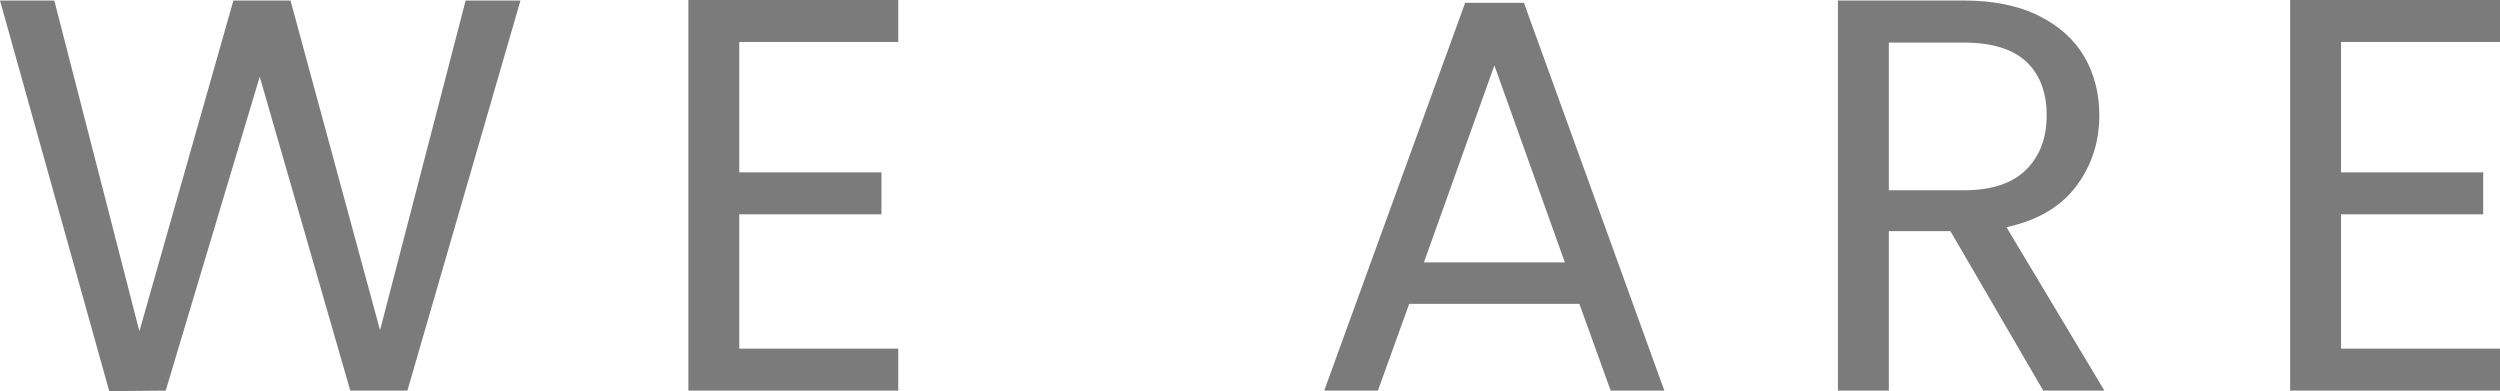
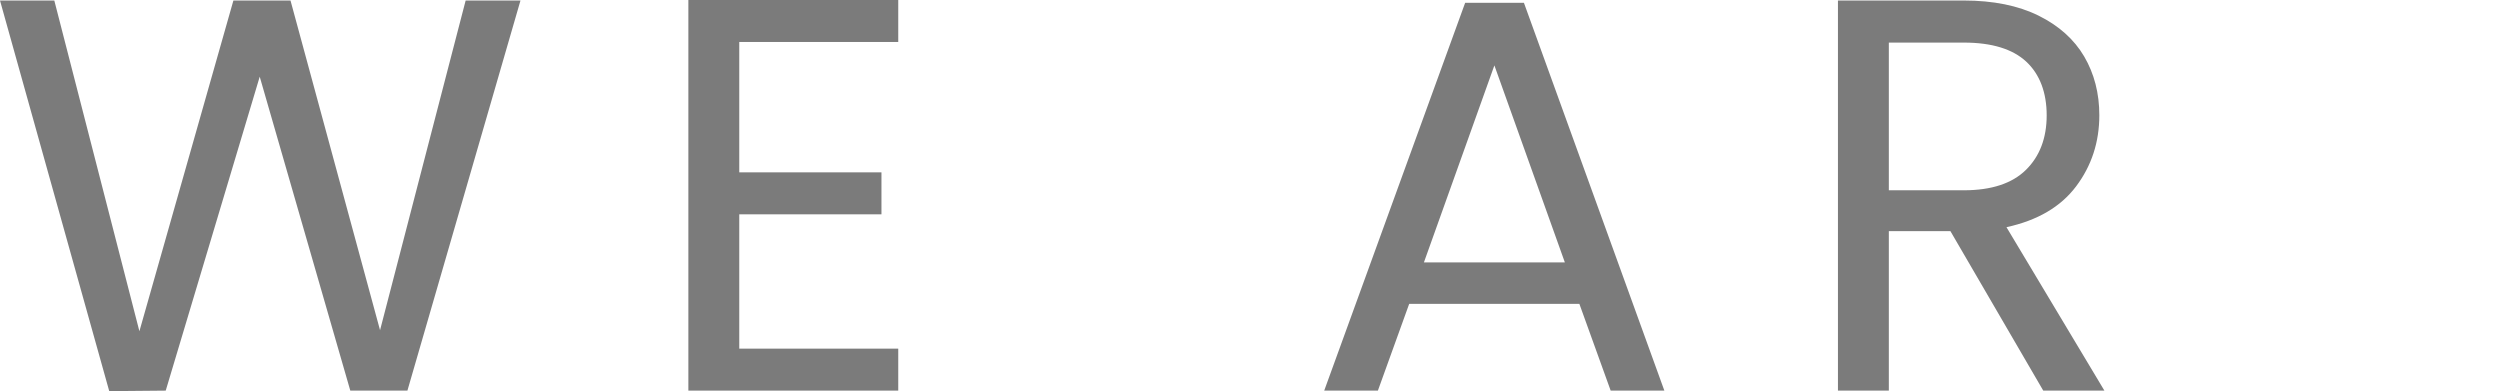
<svg xmlns="http://www.w3.org/2000/svg" id="_レイヤー_2" data-name="レイヤー 2" viewBox="0 0 241.22 37.75">
  <defs>
    <style>
      .cls-1 {
        fill: #7b7b7b;
        stroke-width: 0px;
      }
    </style>
  </defs>
  <g id="Banner_1" data-name="Banner 1">
    <g>
      <path class="cls-1" d="m50.22.05l-10.91,37.64h-5.51L25.06,7.4l-9.07,30.29-5.45.05L0,.05h5.24l8.21,31.91L22.52.05h5.51l8.64,31.81L44.93.05h5.29Z" />
      <path class="cls-1" d="m71.33,4.05v12.58h13.72v4.05h-13.72v12.96h15.34v4.05h-20.25V0h20.25v4.05h-15.34Z" />
      <path class="cls-1" d="m152.39,29.32h-16.42l-3.02,8.37h-5.18L141.37.27h5.67l13.55,37.42h-5.18l-3.02-8.37Zm-1.4-4l-6.8-19.01-6.8,19.01h13.61Z" />
      <path class="cls-1" d="m197.15,37.69l-8.96-15.39h-5.94v15.39h-4.91V.05h12.15c2.84,0,5.25.49,7.21,1.46,1.96.97,3.43,2.29,4.4,3.94.97,1.66,1.46,3.55,1.46,5.67,0,2.59-.75,4.88-2.24,6.86-1.49,1.98-3.73,3.29-6.72,3.94l9.45,15.77h-5.89Zm-14.9-19.33h7.24c2.66,0,4.66-.66,5.99-1.97,1.33-1.31,2-3.07,2-5.26s-.66-3.96-1.97-5.18c-1.31-1.22-3.32-1.84-6.02-1.84h-7.24v14.26Z" />
-       <path class="cls-1" d="m225.88,4.05v12.58h13.72v4.05h-13.72v12.96h15.34v4.05h-20.25V0h20.25v4.05h-15.34Z" />
    </g>
  </g>
</svg>